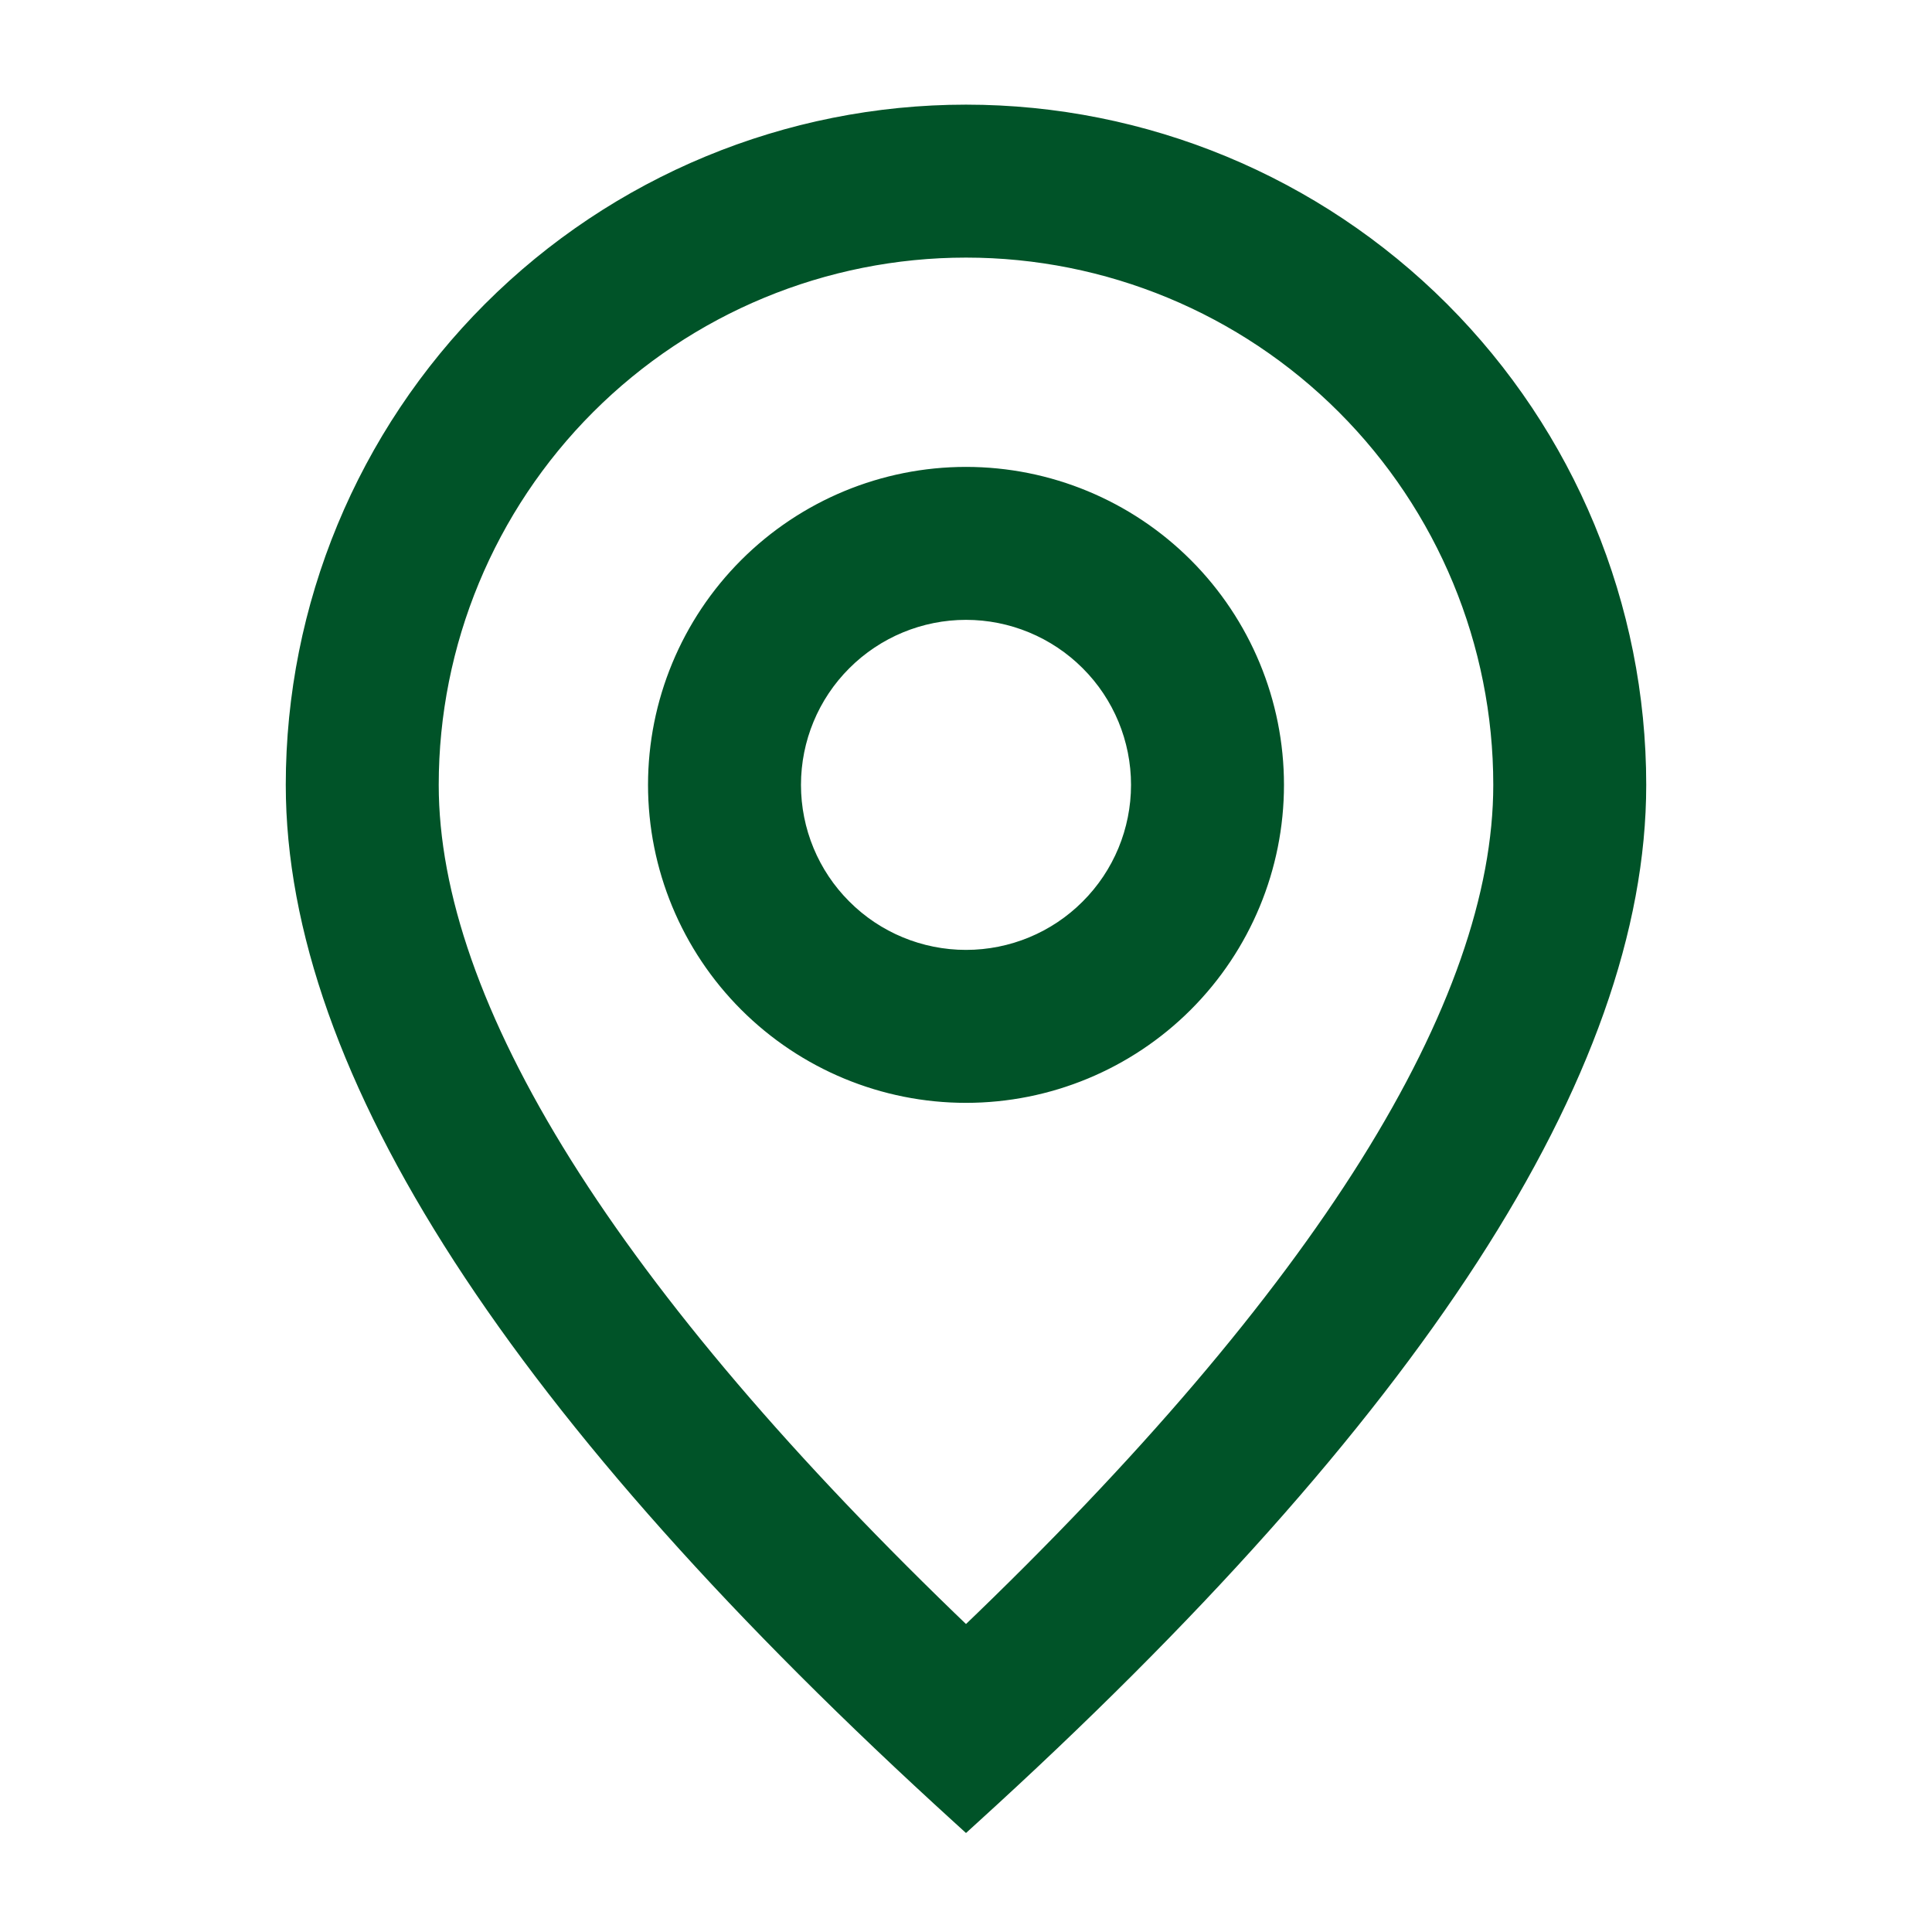
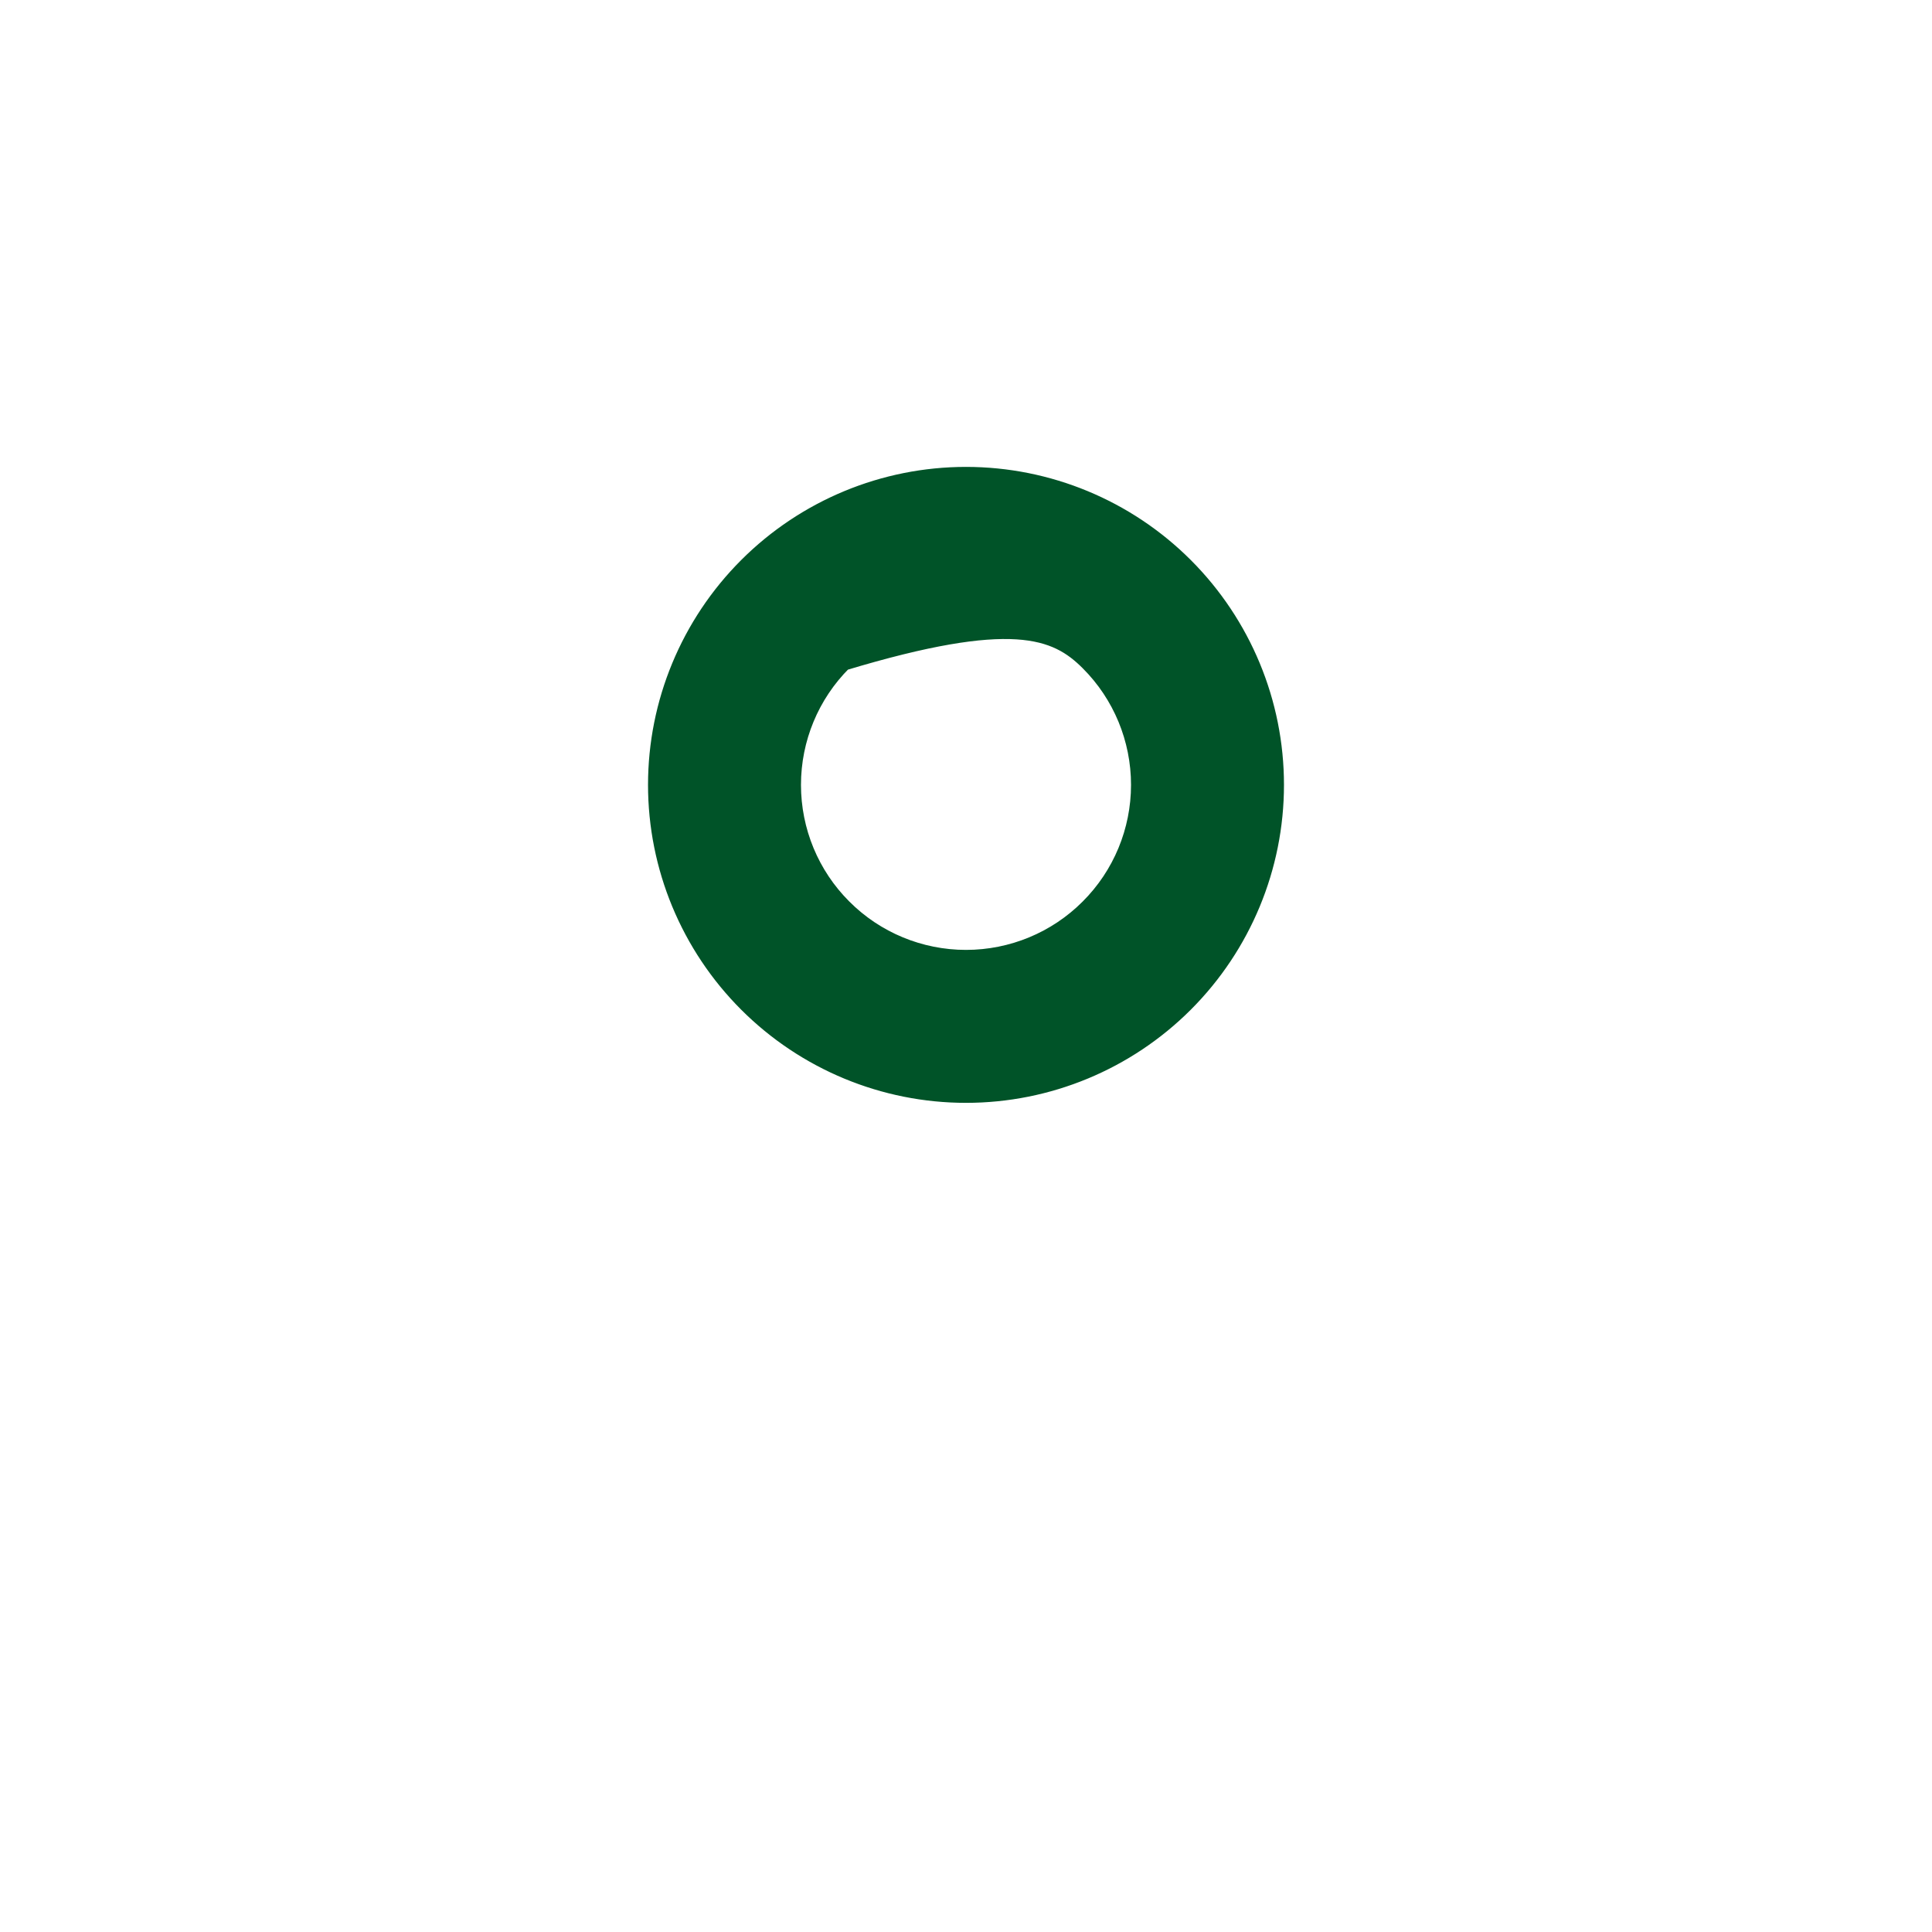
<svg xmlns="http://www.w3.org/2000/svg" width="24" height="24" viewBox="0 0 24 24" fill="none">
-   <path d="M11.933 22.574L12 22.635L12.067 22.574C14.821 20.071 16.89 17.752 18.272 15.617C19.653 13.482 20.35 11.526 20.35 9.75C20.35 7.535 19.47 5.412 17.904 3.846C16.338 2.28 14.215 1.4 12 1.4C9.785 1.4 7.662 2.28 6.096 3.846C4.53 5.412 3.65 7.535 3.65 9.75C3.65 11.526 4.347 13.482 5.728 15.617C7.11 17.752 9.179 20.071 11.933 22.574ZM16.702 5.048C17.949 6.295 18.65 7.986 18.65 9.75C18.65 11.109 18.106 12.684 16.991 14.465C15.887 16.226 14.229 18.18 12 20.313C9.771 18.18 8.113 16.226 7.009 14.465C5.894 12.684 5.35 11.109 5.35 9.75C5.35 7.986 6.051 6.295 7.298 5.048C8.545 3.801 10.236 3.1 12 3.1C13.764 3.1 15.455 3.801 16.702 5.048Z" fill="#005328" stroke="#005328" stroke-width="0.2" />
-   <path d="M13.52 11.27C13.117 11.674 12.57 11.9 12 11.9C11.43 11.9 10.883 11.674 10.48 11.27C10.076 10.867 9.85 10.32 9.85 9.75C9.85 9.18 10.076 8.633 10.48 8.23C10.883 7.827 11.43 7.6 12 7.6C12.57 7.6 13.117 7.827 13.52 8.23C13.924 8.633 14.15 9.18 14.15 9.75C14.15 10.32 13.924 10.867 13.52 11.27ZM9.278 12.472C10 13.194 10.979 13.6 12 13.6C13.021 13.6 14 13.194 14.722 12.472C15.444 11.75 15.85 10.771 15.85 9.75C15.85 8.729 15.444 7.75 14.722 7.028C14 6.306 13.021 5.9 12 5.9C10.979 5.9 10 6.306 9.278 7.028C8.556 7.75 8.15 8.729 8.15 9.75C8.15 10.771 8.556 11.75 9.278 12.472Z" fill="#005328" stroke="#005328" stroke-width="0.2" />
+   <path d="M13.52 11.27C13.117 11.674 12.57 11.9 12 11.9C11.43 11.9 10.883 11.674 10.48 11.27C10.076 10.867 9.85 10.32 9.85 9.75C9.85 9.18 10.076 8.633 10.48 8.23C12.57 7.6 13.117 7.827 13.52 8.23C13.924 8.633 14.15 9.18 14.15 9.75C14.15 10.32 13.924 10.867 13.52 11.27ZM9.278 12.472C10 13.194 10.979 13.6 12 13.6C13.021 13.6 14 13.194 14.722 12.472C15.444 11.75 15.85 10.771 15.85 9.75C15.85 8.729 15.444 7.75 14.722 7.028C14 6.306 13.021 5.9 12 5.9C10.979 5.9 10 6.306 9.278 7.028C8.556 7.75 8.15 8.729 8.15 9.75C8.15 10.771 8.556 11.75 9.278 12.472Z" fill="#005328" stroke="#005328" stroke-width="0.2" />
</svg>